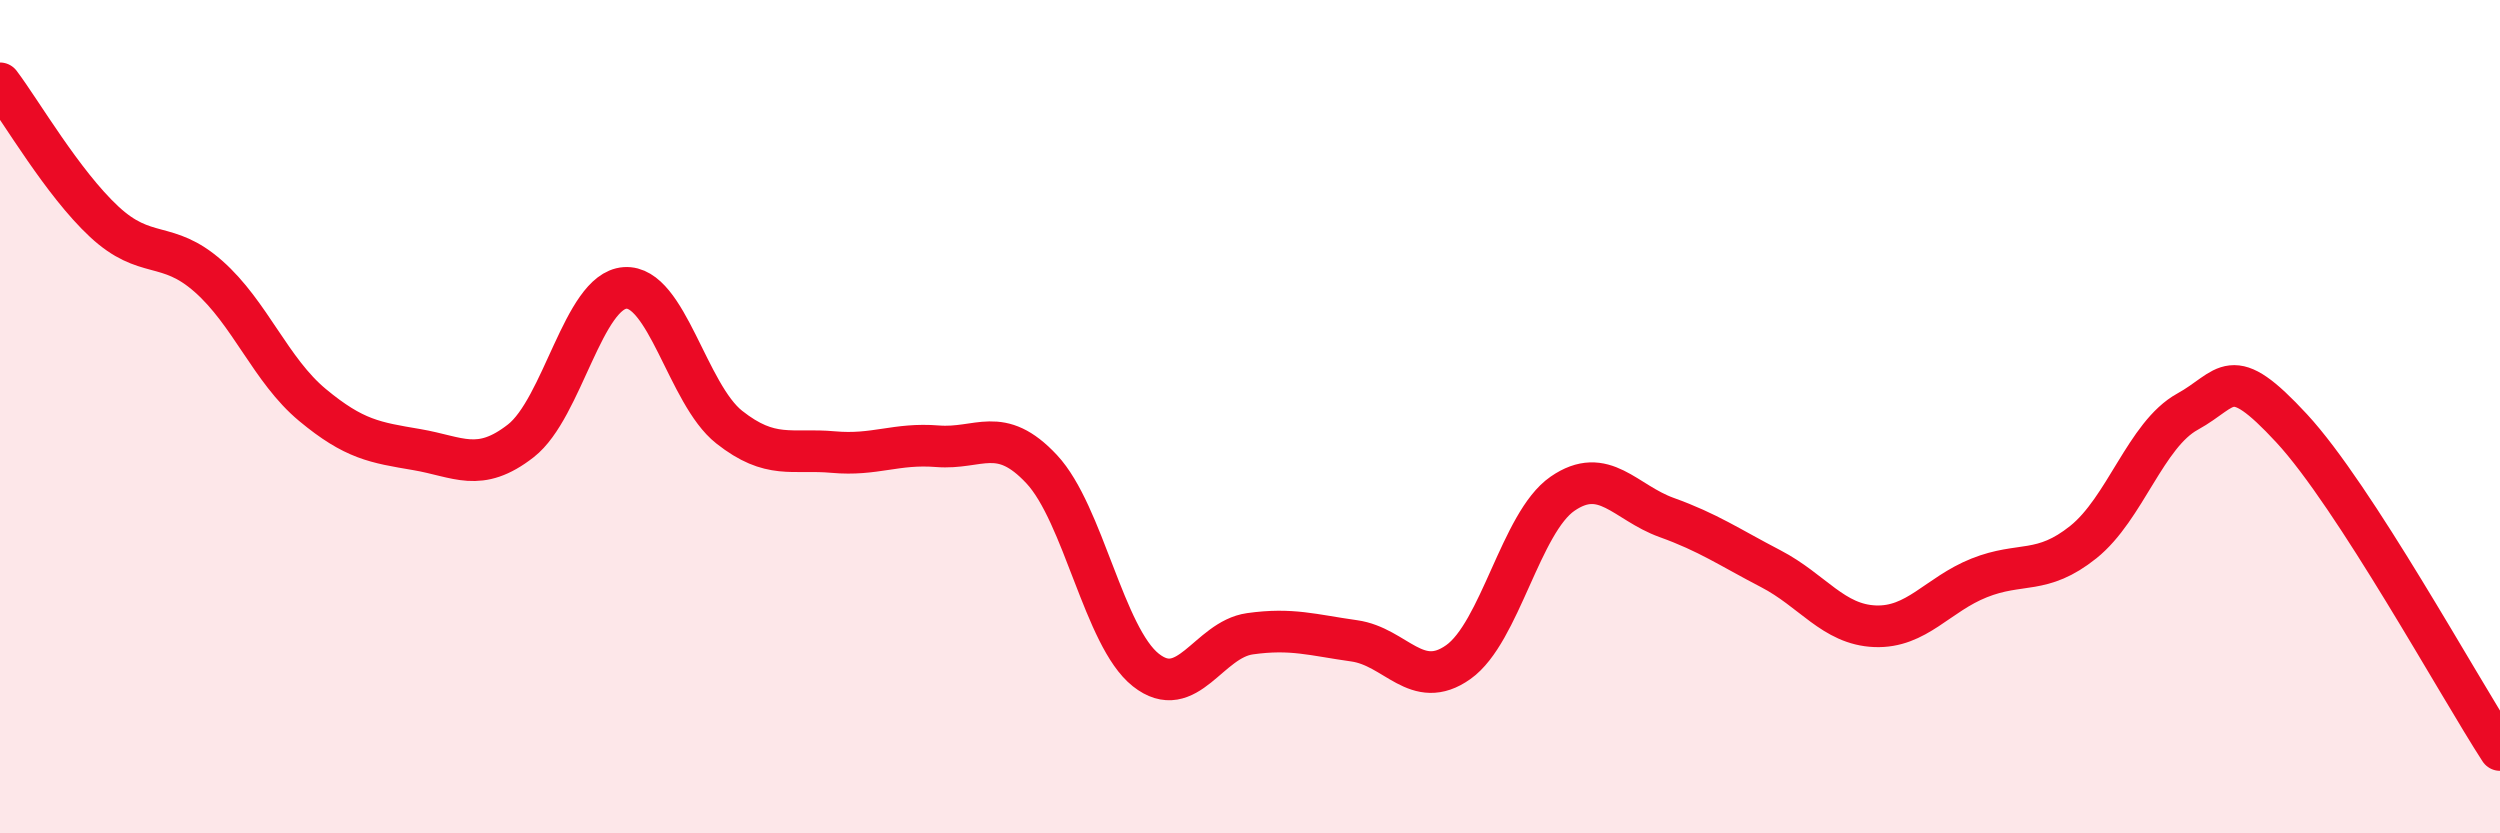
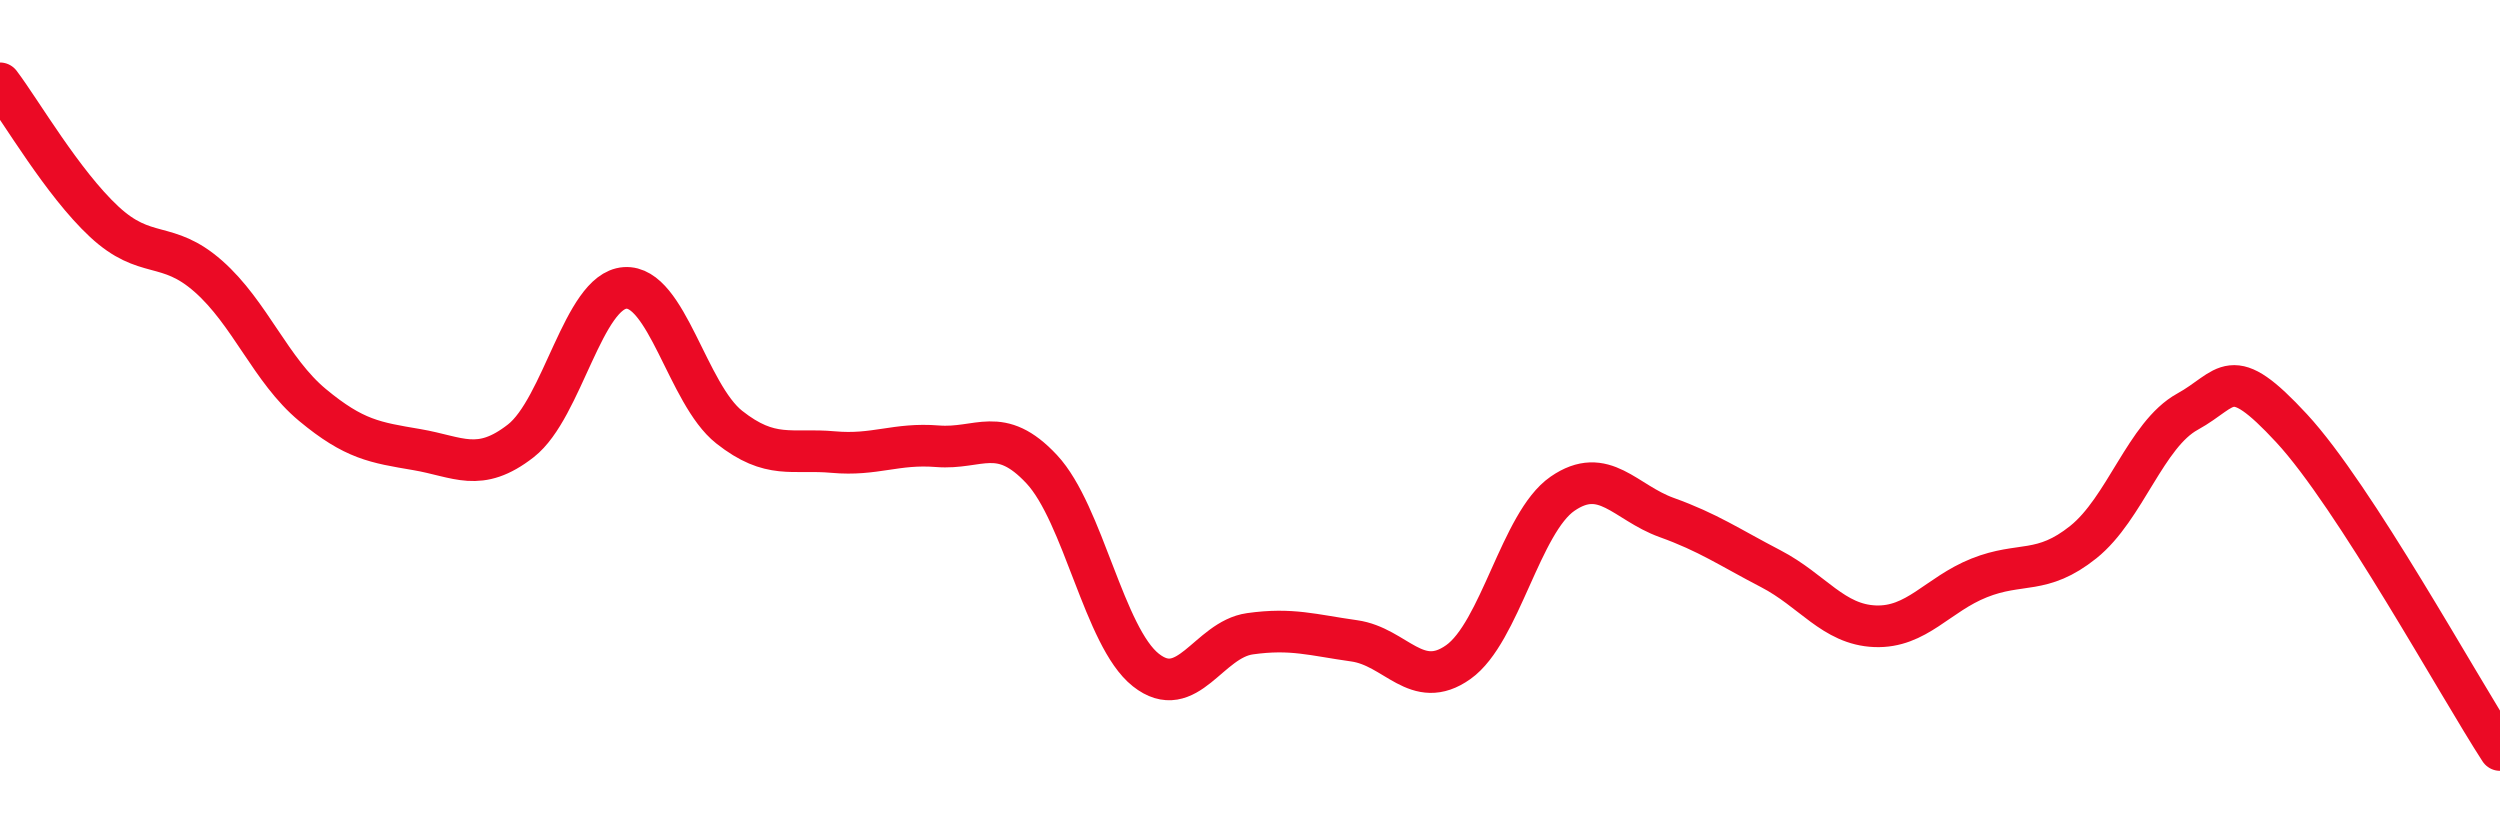
<svg xmlns="http://www.w3.org/2000/svg" width="60" height="20" viewBox="0 0 60 20">
-   <path d="M 0,2 C 0.5,2.66 1.5,4.39 2.5,5.32 C 3.5,6.25 4,5.75 5,6.63 C 6,7.51 6.5,8.89 7.5,9.72 C 8.5,10.55 9,10.62 10,10.79 C 11,10.96 11.5,11.36 12.5,10.58 C 13.5,9.8 14,6.98 15,6.91 C 16,6.84 16.5,9.46 17.5,10.25 C 18.5,11.04 19,10.76 20,10.85 C 21,10.94 21.5,10.63 22.5,10.71 C 23.5,10.79 24,10.19 25,11.26 C 26,12.33 26.5,15.29 27.5,16.08 C 28.5,16.87 29,15.35 30,15.21 C 31,15.07 31.5,15.24 32.5,15.38 C 33.5,15.52 34,16.6 35,15.89 C 36,15.18 36.5,12.54 37.5,11.85 C 38.5,11.16 39,12.06 40,12.42 C 41,12.78 41.5,13.13 42.5,13.65 C 43.5,14.17 44,14.99 45,15.03 C 46,15.07 46.5,14.27 47.5,13.87 C 48.5,13.47 49,13.81 50,13.01 C 51,12.21 51.5,10.43 52.5,9.88 C 53.5,9.33 53.5,8.66 55,10.28 C 56.5,11.9 59,16.46 60,18L60 20L0 20Z" fill="#EB0A25" opacity="0.1" stroke-linecap="round" stroke-linejoin="round" />
  <path d="M 0,2 C 0.5,2.66 1.5,4.39 2.5,5.32 C 3.5,6.25 4,5.75 5,6.63 C 6,7.51 6.5,8.89 7.5,9.72 C 8.5,10.55 9,10.62 10,10.79 C 11,10.96 11.5,11.36 12.5,10.58 C 13.5,9.8 14,6.98 15,6.91 C 16,6.84 16.5,9.46 17.5,10.25 C 18.5,11.04 19,10.76 20,10.85 C 21,10.94 21.5,10.63 22.5,10.71 C 23.5,10.79 24,10.19 25,11.26 C 26,12.33 26.5,15.29 27.5,16.08 C 28.5,16.87 29,15.35 30,15.21 C 31,15.07 31.5,15.24 32.5,15.38 C 33.5,15.52 34,16.6 35,15.89 C 36,15.18 36.5,12.54 37.5,11.85 C 38.5,11.16 39,12.06 40,12.42 C 41,12.78 41.5,13.13 42.5,13.65 C 43.5,14.17 44,14.99 45,15.03 C 46,15.07 46.5,14.27 47.5,13.87 C 48.5,13.47 49,13.81 50,13.01 C 51,12.21 51.5,10.43 52.5,9.88 C 53.5,9.33 53.5,8.66 55,10.28 C 56.5,11.9 59,16.46 60,18" stroke="#EB0A25" stroke-width="1" fill="none" stroke-linecap="round" stroke-linejoin="round" />
</svg>